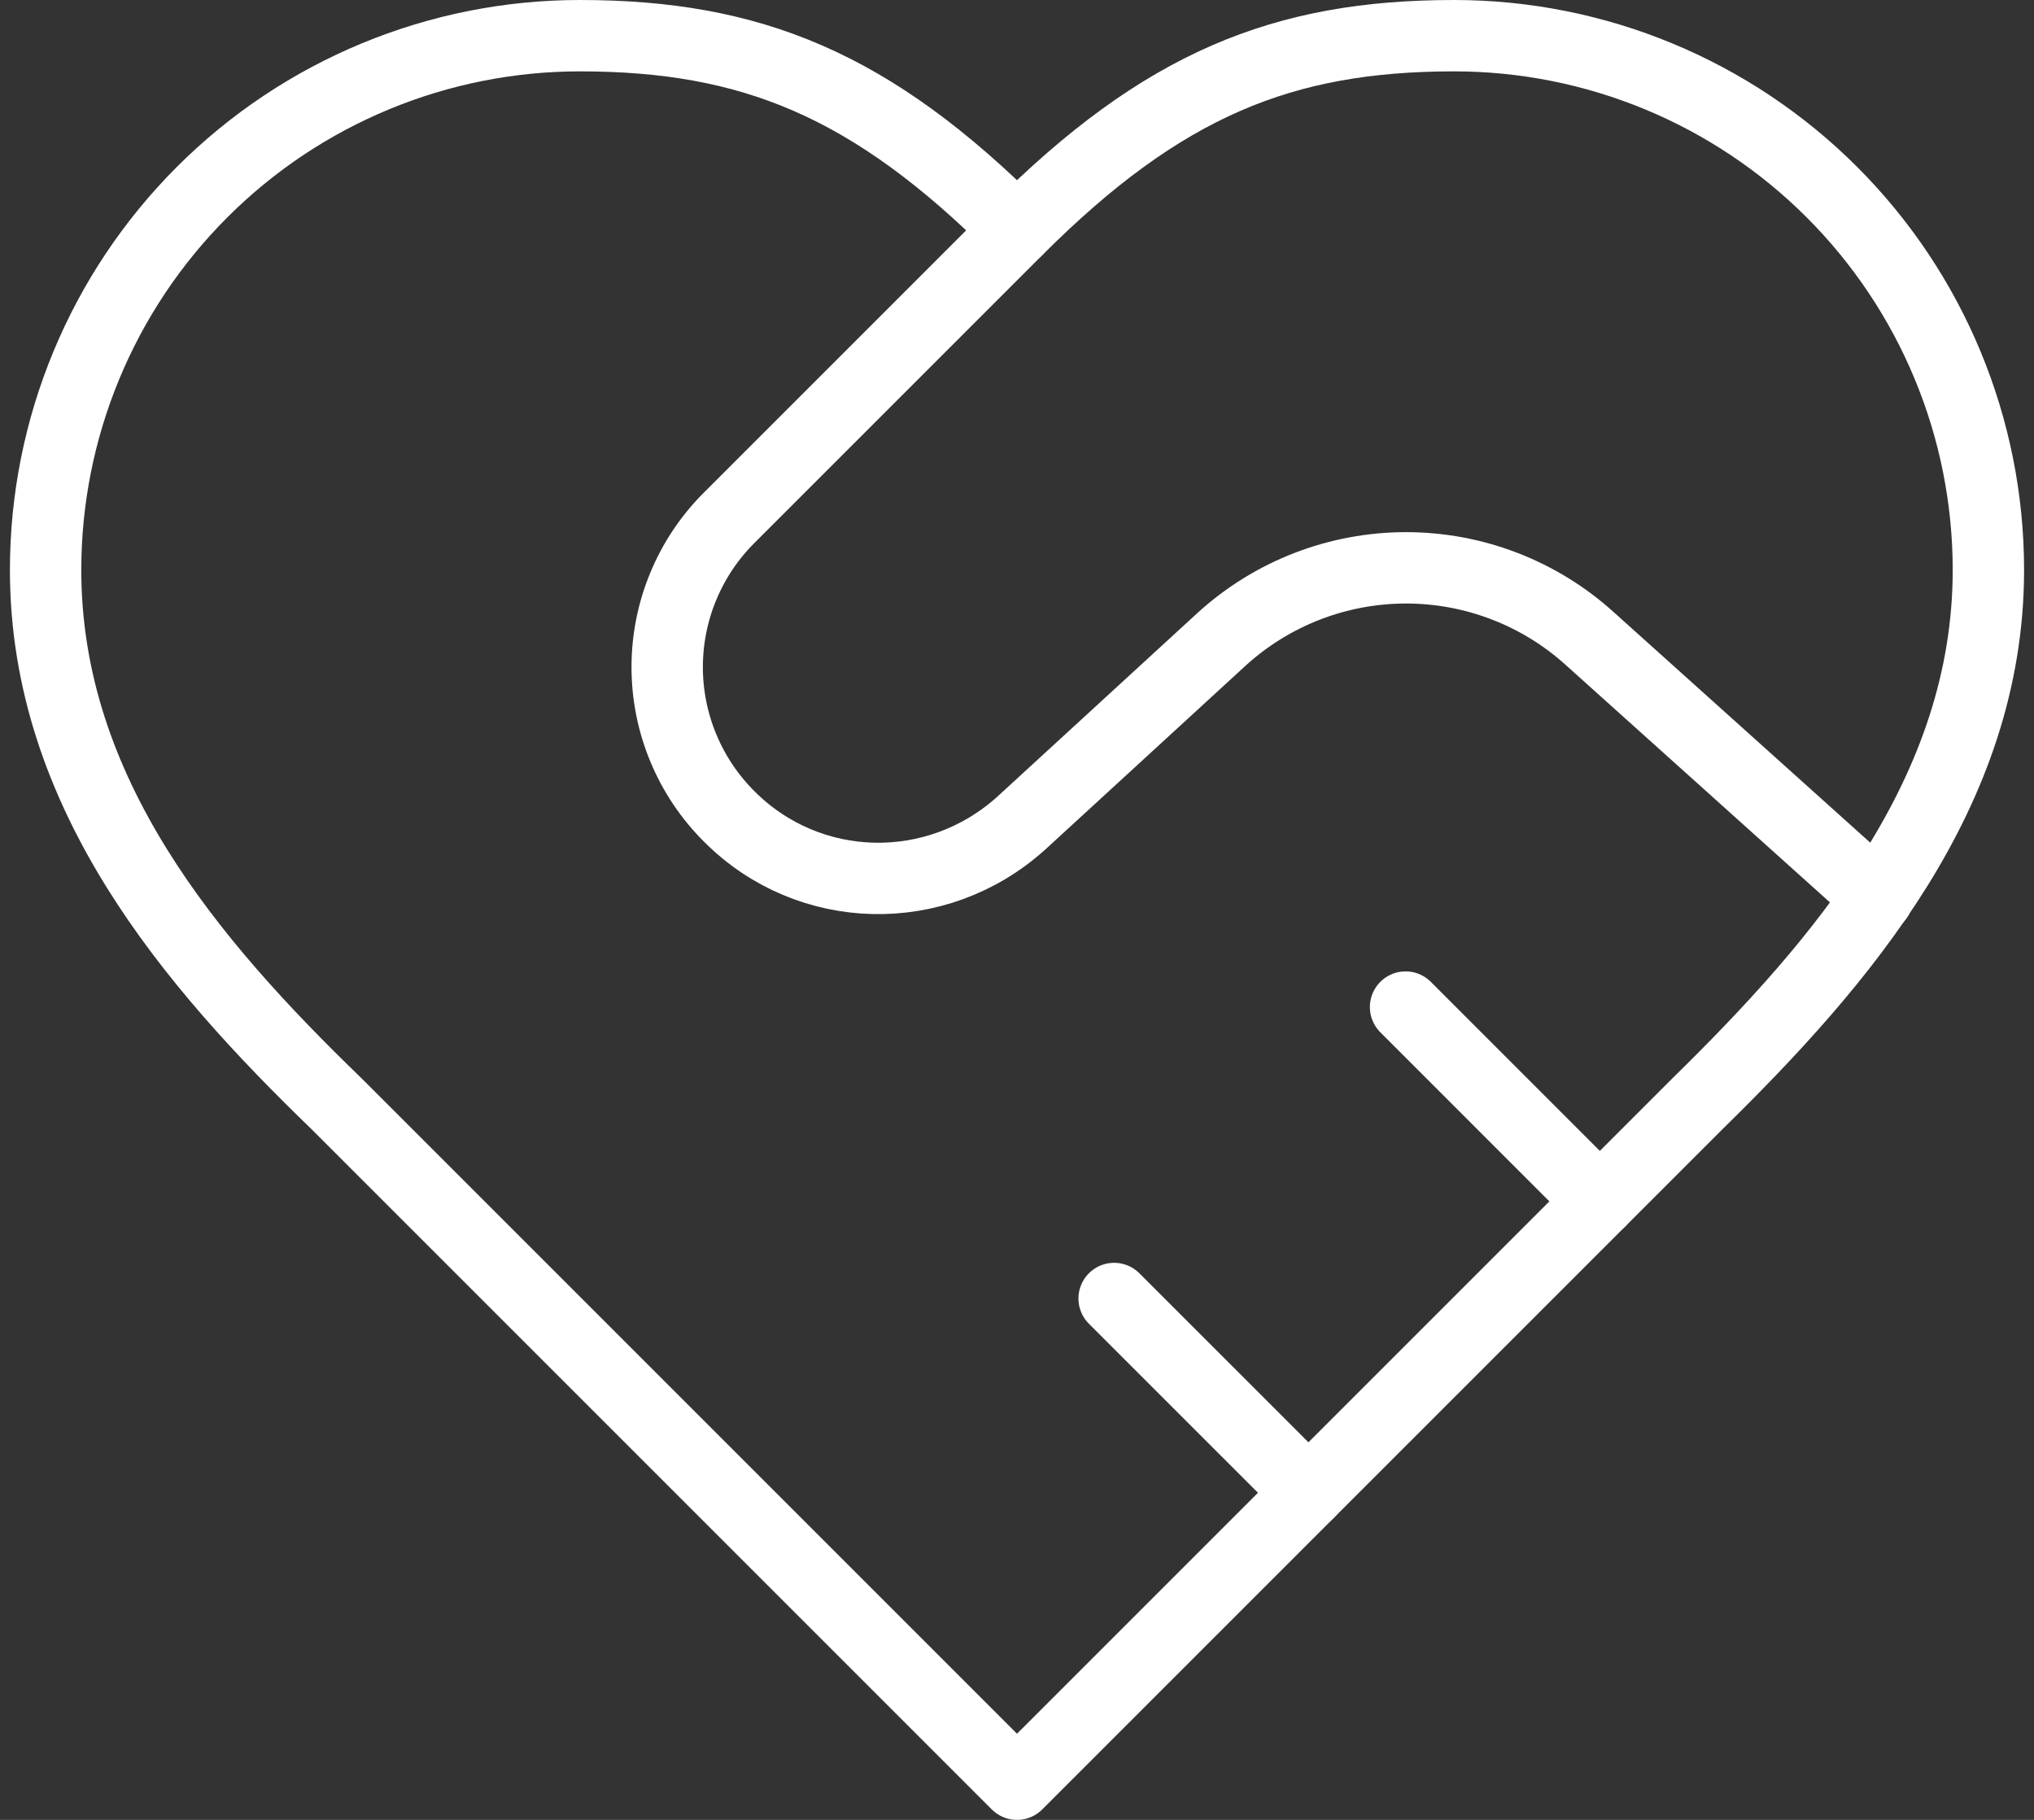
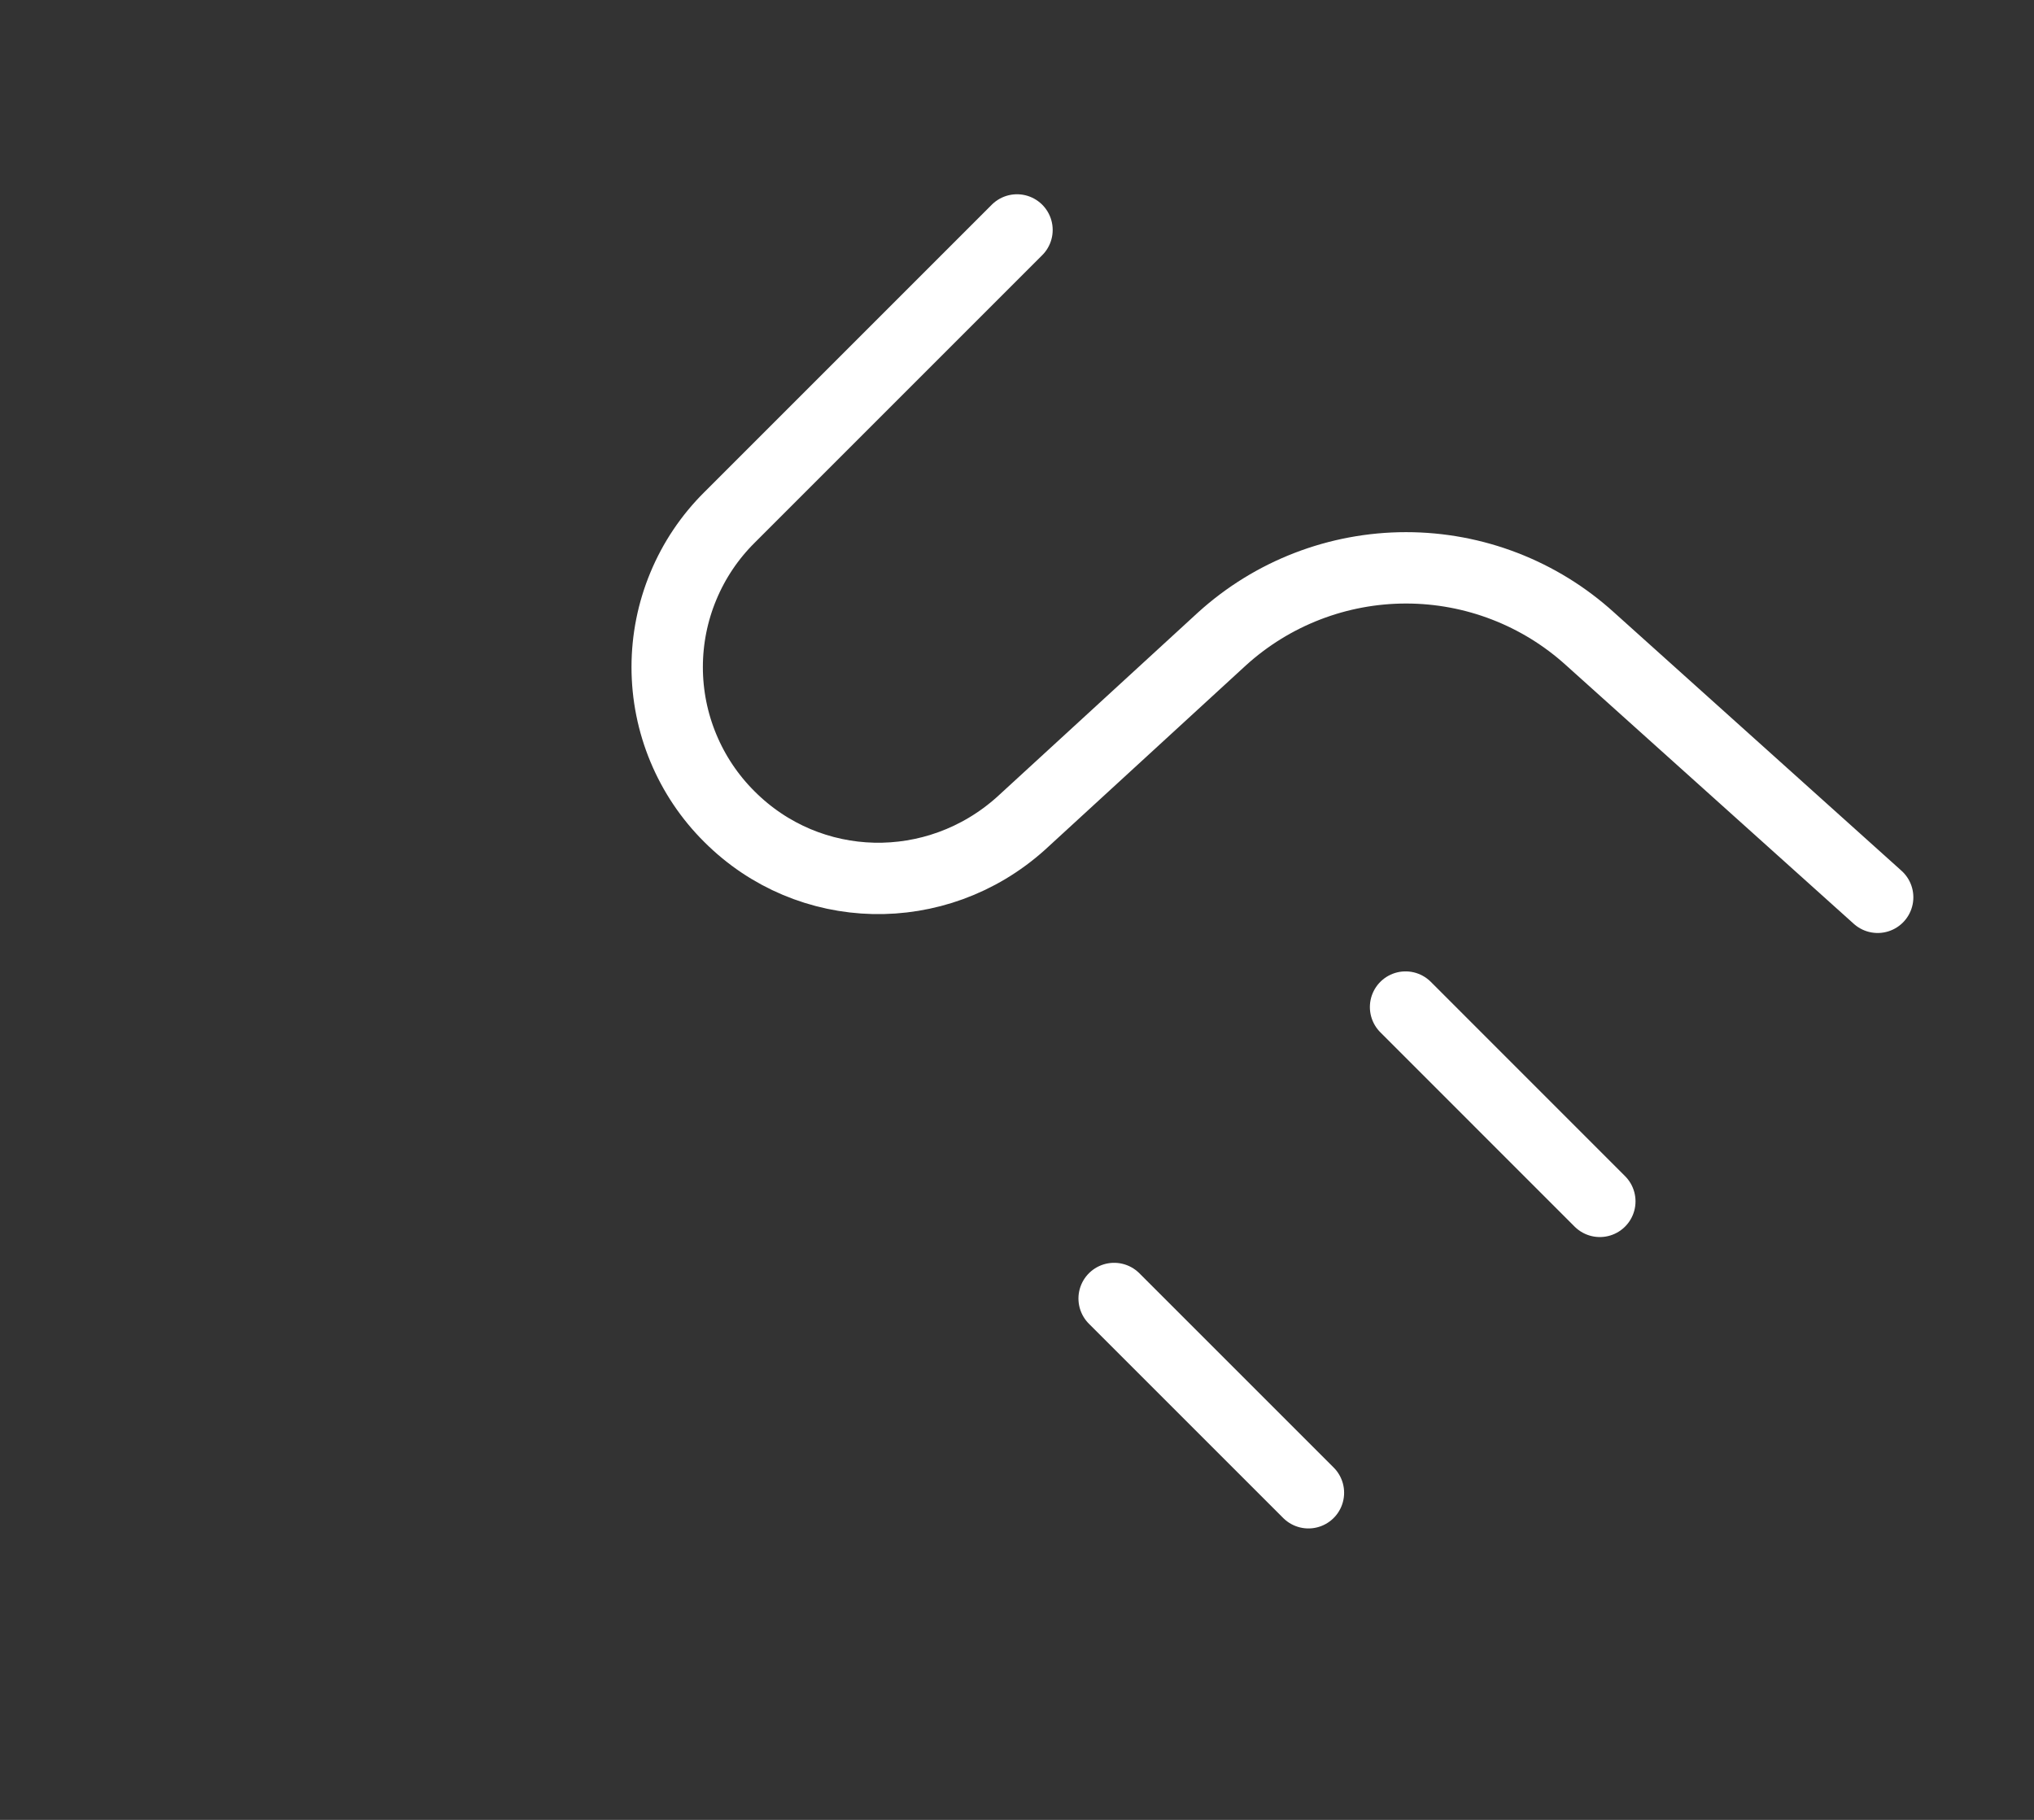
<svg xmlns="http://www.w3.org/2000/svg" width="57" height="51" viewBox="0 0 57 51" fill="none">
  <rect x="0" y="0" width="57" height="51" fill="#333333" stroke="none" />
-   <path d="M47.556 30.944C51.612 26.97 55.722 22.206 55.722 15.972C55.722 12.001 54.145 8.193 51.337 5.385C48.529 2.577 44.721 1 40.75 1C35.959 1 32.583 2.361 28.5 6.444C24.417 2.361 21.041 1 16.25 1C12.279 1 8.471 2.577 5.663 5.385C2.855 8.193 1.278 12.001 1.278 15.972C1.278 22.233 5.361 26.997 9.444 30.944L28.5 50L47.556 30.944Z" stroke="white" stroke-width="2" stroke-linecap="round" stroke-linejoin="round" />
  <path d="M28.5 6.444L20.442 14.502C19.889 15.051 19.45 15.704 19.151 16.424C18.851 17.143 18.697 17.915 18.697 18.695C18.697 19.474 18.851 20.245 19.151 20.965C19.45 21.684 19.889 22.338 20.442 22.887C22.674 25.119 26.241 25.201 28.609 23.077L34.244 17.905C35.656 16.623 37.495 15.913 39.403 15.913C41.31 15.913 43.149 16.623 44.561 17.905L52.619 25.146M44.833 33.667L39.389 28.222M36.667 41.833L31.222 36.389" stroke="white" stroke-width="2" stroke-linecap="round" stroke-linejoin="round" />
</svg>